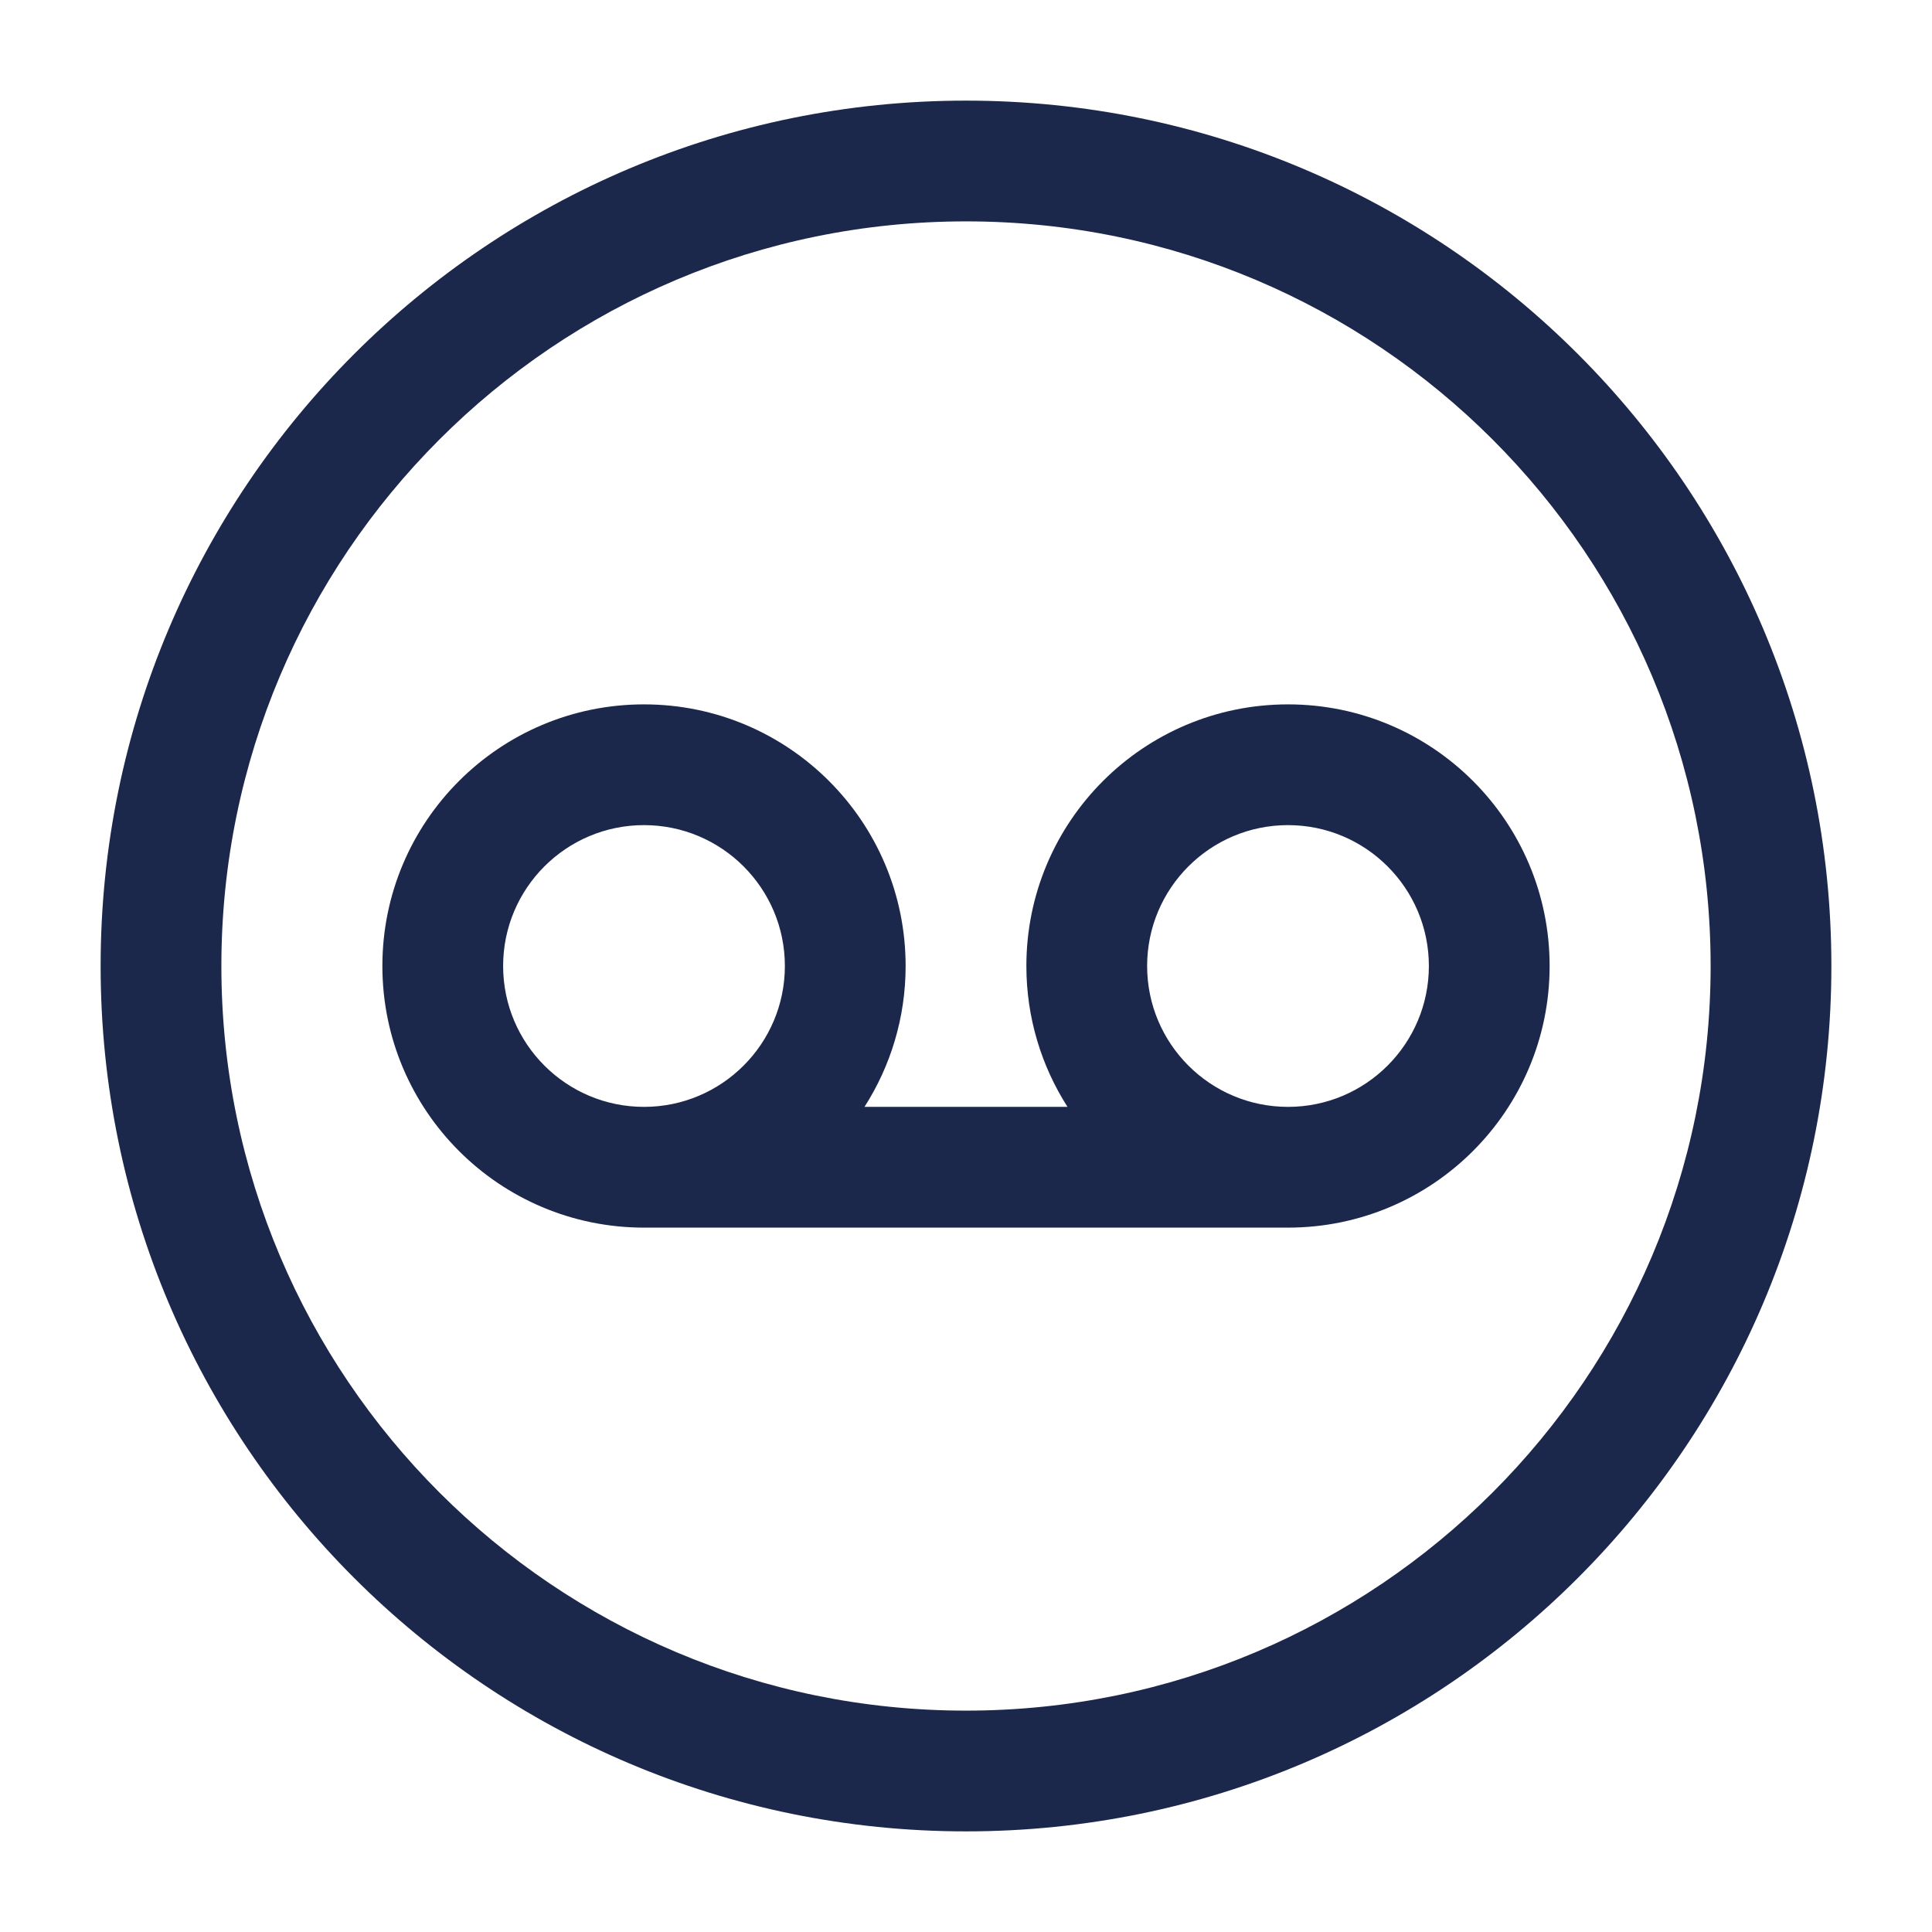
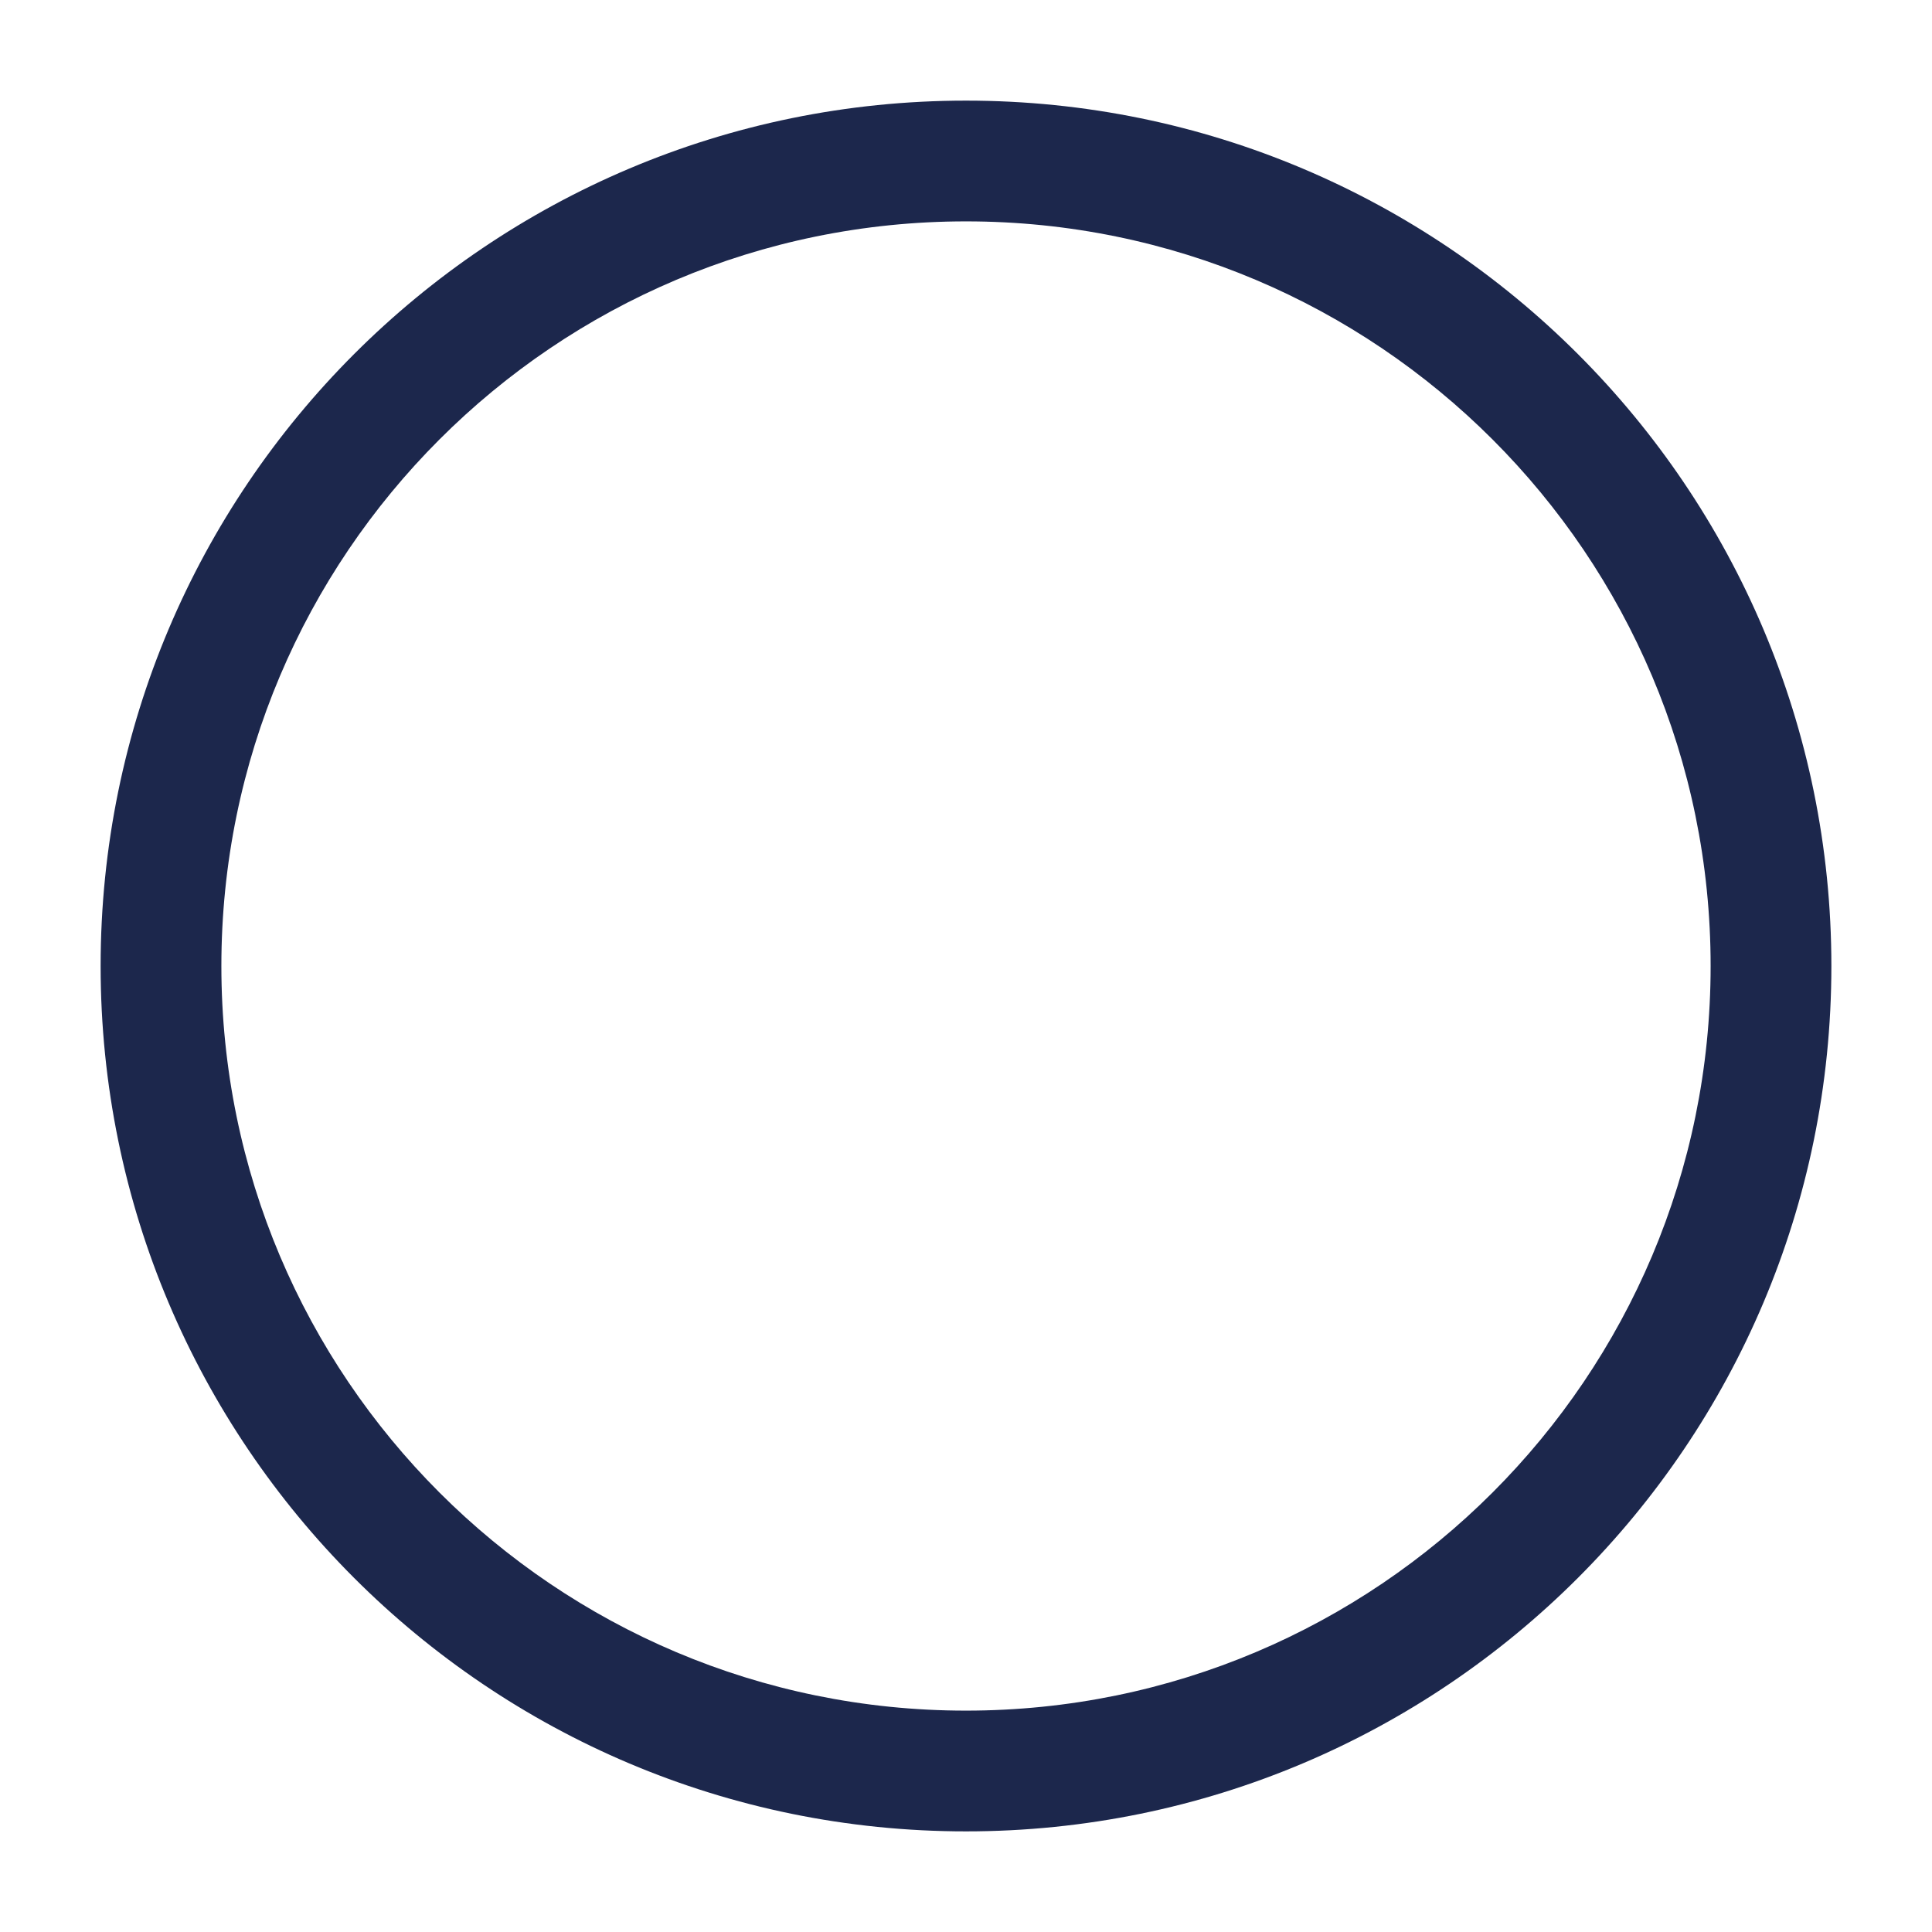
<svg xmlns="http://www.w3.org/2000/svg" width="800px" height="800px" viewBox="0 0 24 24" fill="none">
-   <path fill-rule="evenodd" clip-rule="evenodd" d="M13.261 13.75C12.938 13.245 12.75 12.644 12.75 12C12.75 10.205 14.205 8.75 16 8.75C17.795 8.75 19.25 10.205 19.25 12C19.25 13.795 17.795 15.25 16 15.25H8C6.205 15.25 4.75 13.795 4.75 12C4.75 10.205 6.205 8.75 8 8.75C9.795 8.75 11.25 10.205 11.25 12C11.25 12.644 11.062 13.245 10.739 13.75H13.261ZM14.25 12C14.25 11.034 15.034 10.25 16 10.25C16.966 10.25 17.75 11.034 17.75 12C17.75 12.966 16.966 13.75 16 13.75C15.034 13.75 14.25 12.966 14.25 12ZM8 13.75C8.966 13.75 9.75 12.966 9.75 12C9.75 11.034 8.966 10.25 8 10.25C7.034 10.25 6.25 11.034 6.25 12C6.25 12.966 7.034 13.75 8 13.75Z" fill="#1C274C" />
  <path fill-rule="evenodd" clip-rule="evenodd" d="M12 1.25C6.063 1.25 1.25 6.063 1.25 12C1.25 17.937 6.063 22.75 12 22.75C17.937 22.75 22.75 17.937 22.75 12C22.75 6.063 17.937 1.25 12 1.25ZM2.75 12C2.75 6.891 6.891 2.75 12 2.75C17.109 2.75 21.25 6.891 21.25 12C21.25 17.109 17.109 21.25 12 21.25C6.891 21.25 2.75 17.109 2.75 12Z" fill="#1C274C" />
</svg>